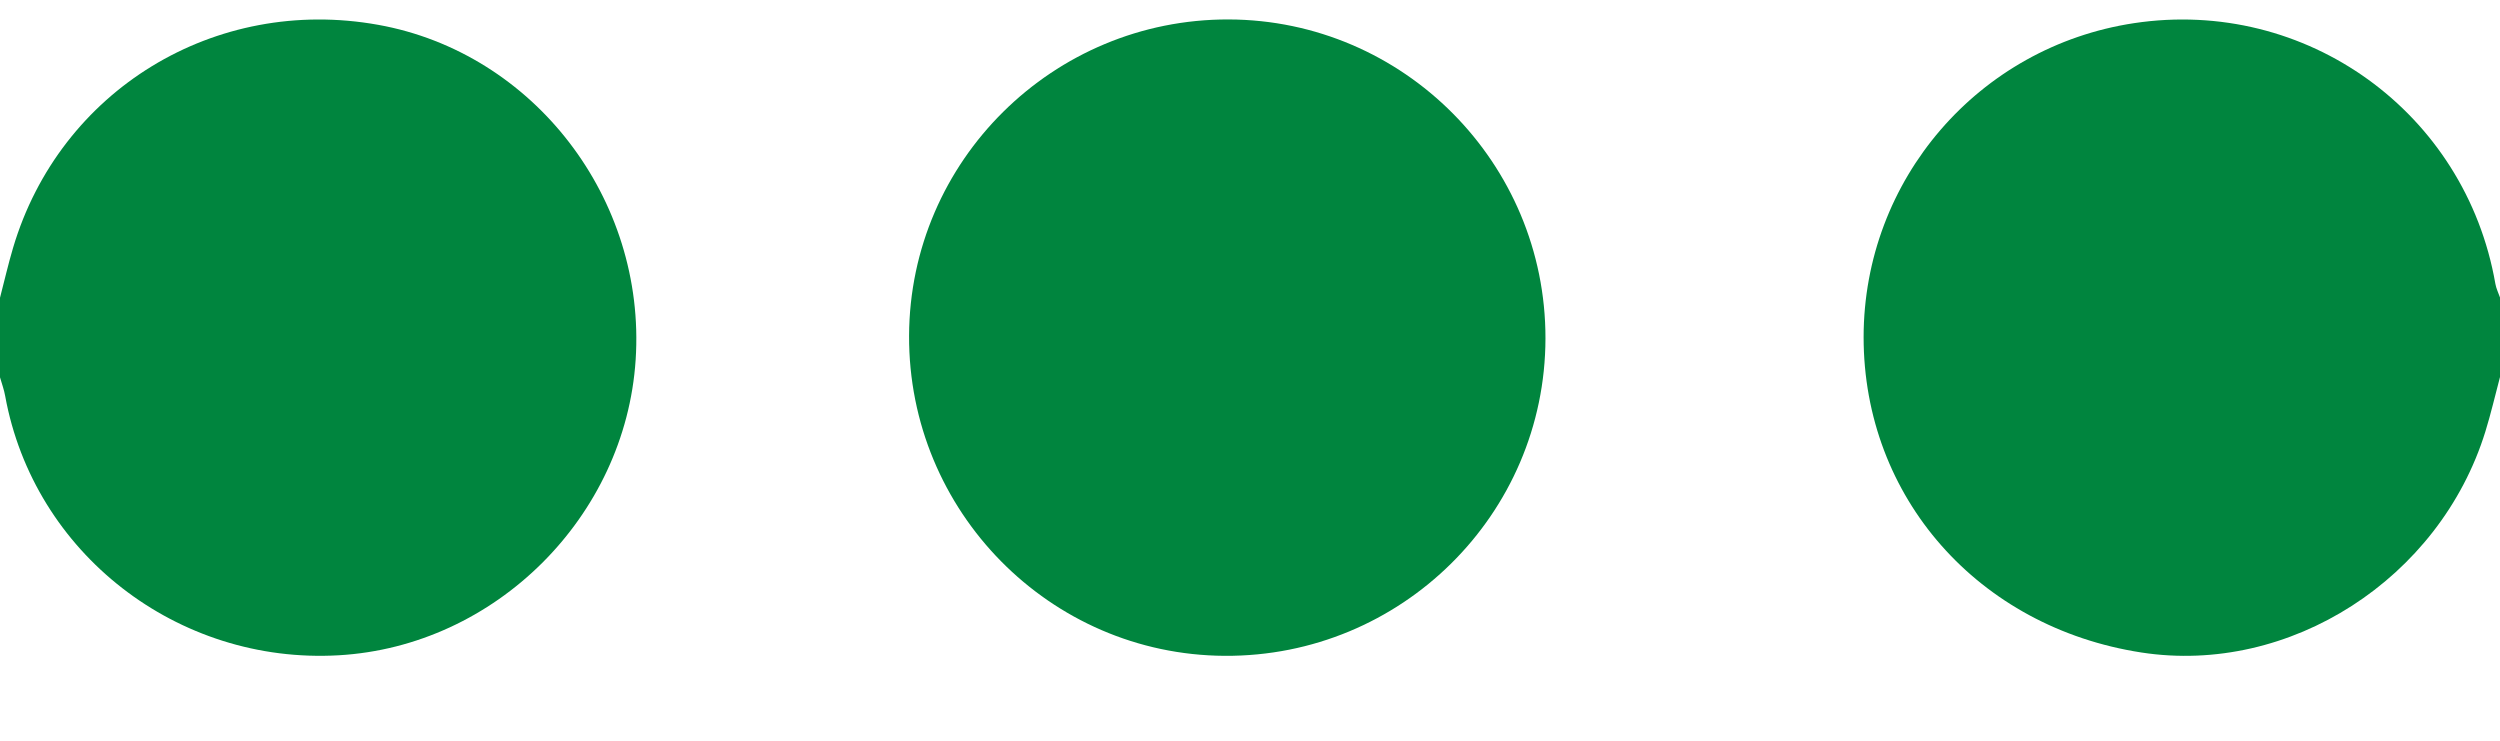
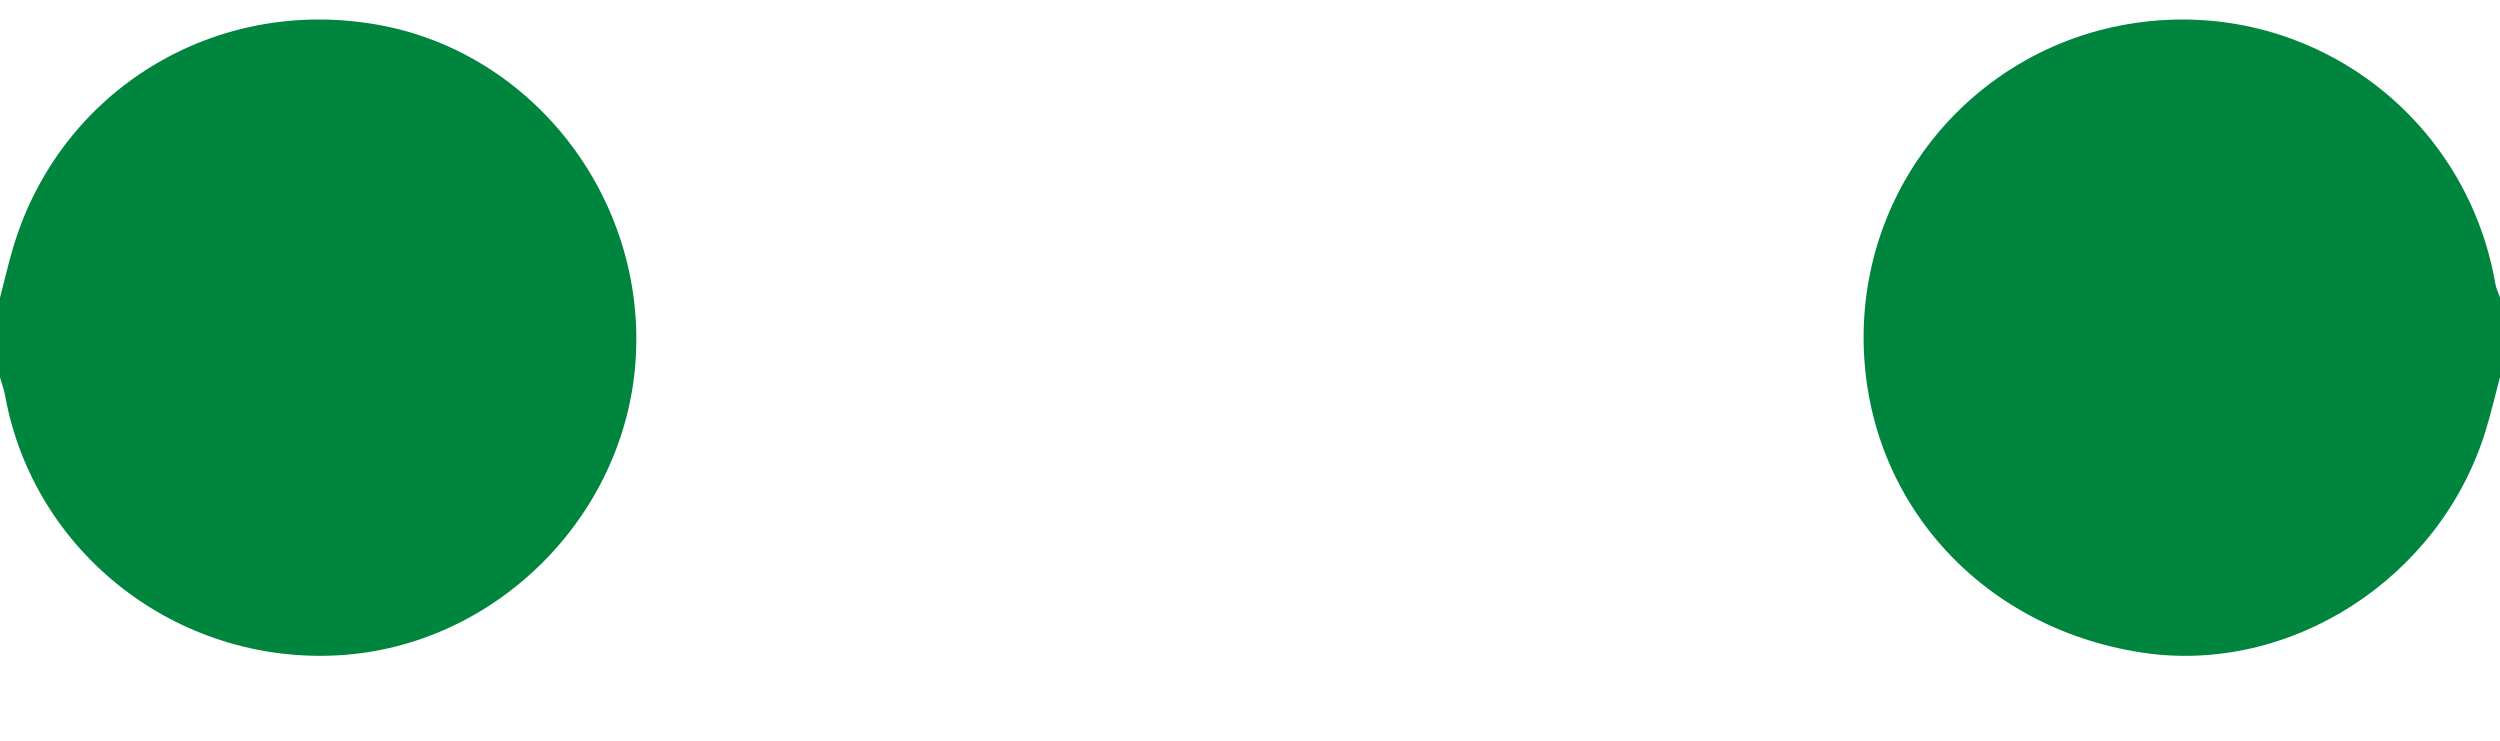
<svg xmlns="http://www.w3.org/2000/svg" width="27px" height="8px" viewBox="0 0 27 8" version="1.1">
  <title>Dots</title>
  <desc>Created with Sketch.</desc>
  <g id="Header" stroke="none" stroke-width="1" fill="none" fill-rule="evenodd">
    <g id="Home-Desktop-Copy-14" transform="translate(-14, -554)" fill="#00853E">
      <g id="Dots" transform="translate(14, 554)">
        <path d="M0,3.216 C0.047,3.036 0.088,2.855 0.141,2.677 C0.646,0.974 2.321,-0.049 4.084,0.268 C5.766,0.57 6.979,2.149 6.865,3.886 C6.754,5.582 5.35,6.979 3.659,7.077 C1.915,7.178 0.365,5.973 0.056,4.277 C0.044,4.208 0.019,4.142 0,4.075 L0,3.216 Z" id="Fill-1" />
        <path d="M27,4.072 C26.948,4.268 26.902,4.467 26.842,4.661 C26.349,6.253 24.726,7.294 23.127,7.047 C21.364,6.775 20.127,5.37 20.127,3.641 C20.128,1.942 21.366,0.504 23.048,0.25 C24.905,-0.03 26.628,1.213 26.95,3.065 C26.959,3.116 26.983,3.164 27,3.213 L27,4.072 Z" id="Fill-3" />
-         <path d="M13.269,0.21 C15.159,0.216 16.694,1.761 16.691,3.655 C16.688,5.556 15.133,7.094 13.226,7.083 C11.338,7.072 9.81,5.522 9.818,3.625 C9.826,1.736 11.373,0.205 13.269,0.21" id="Fill-5" />
      </g>
    </g>
  </g>
</svg>